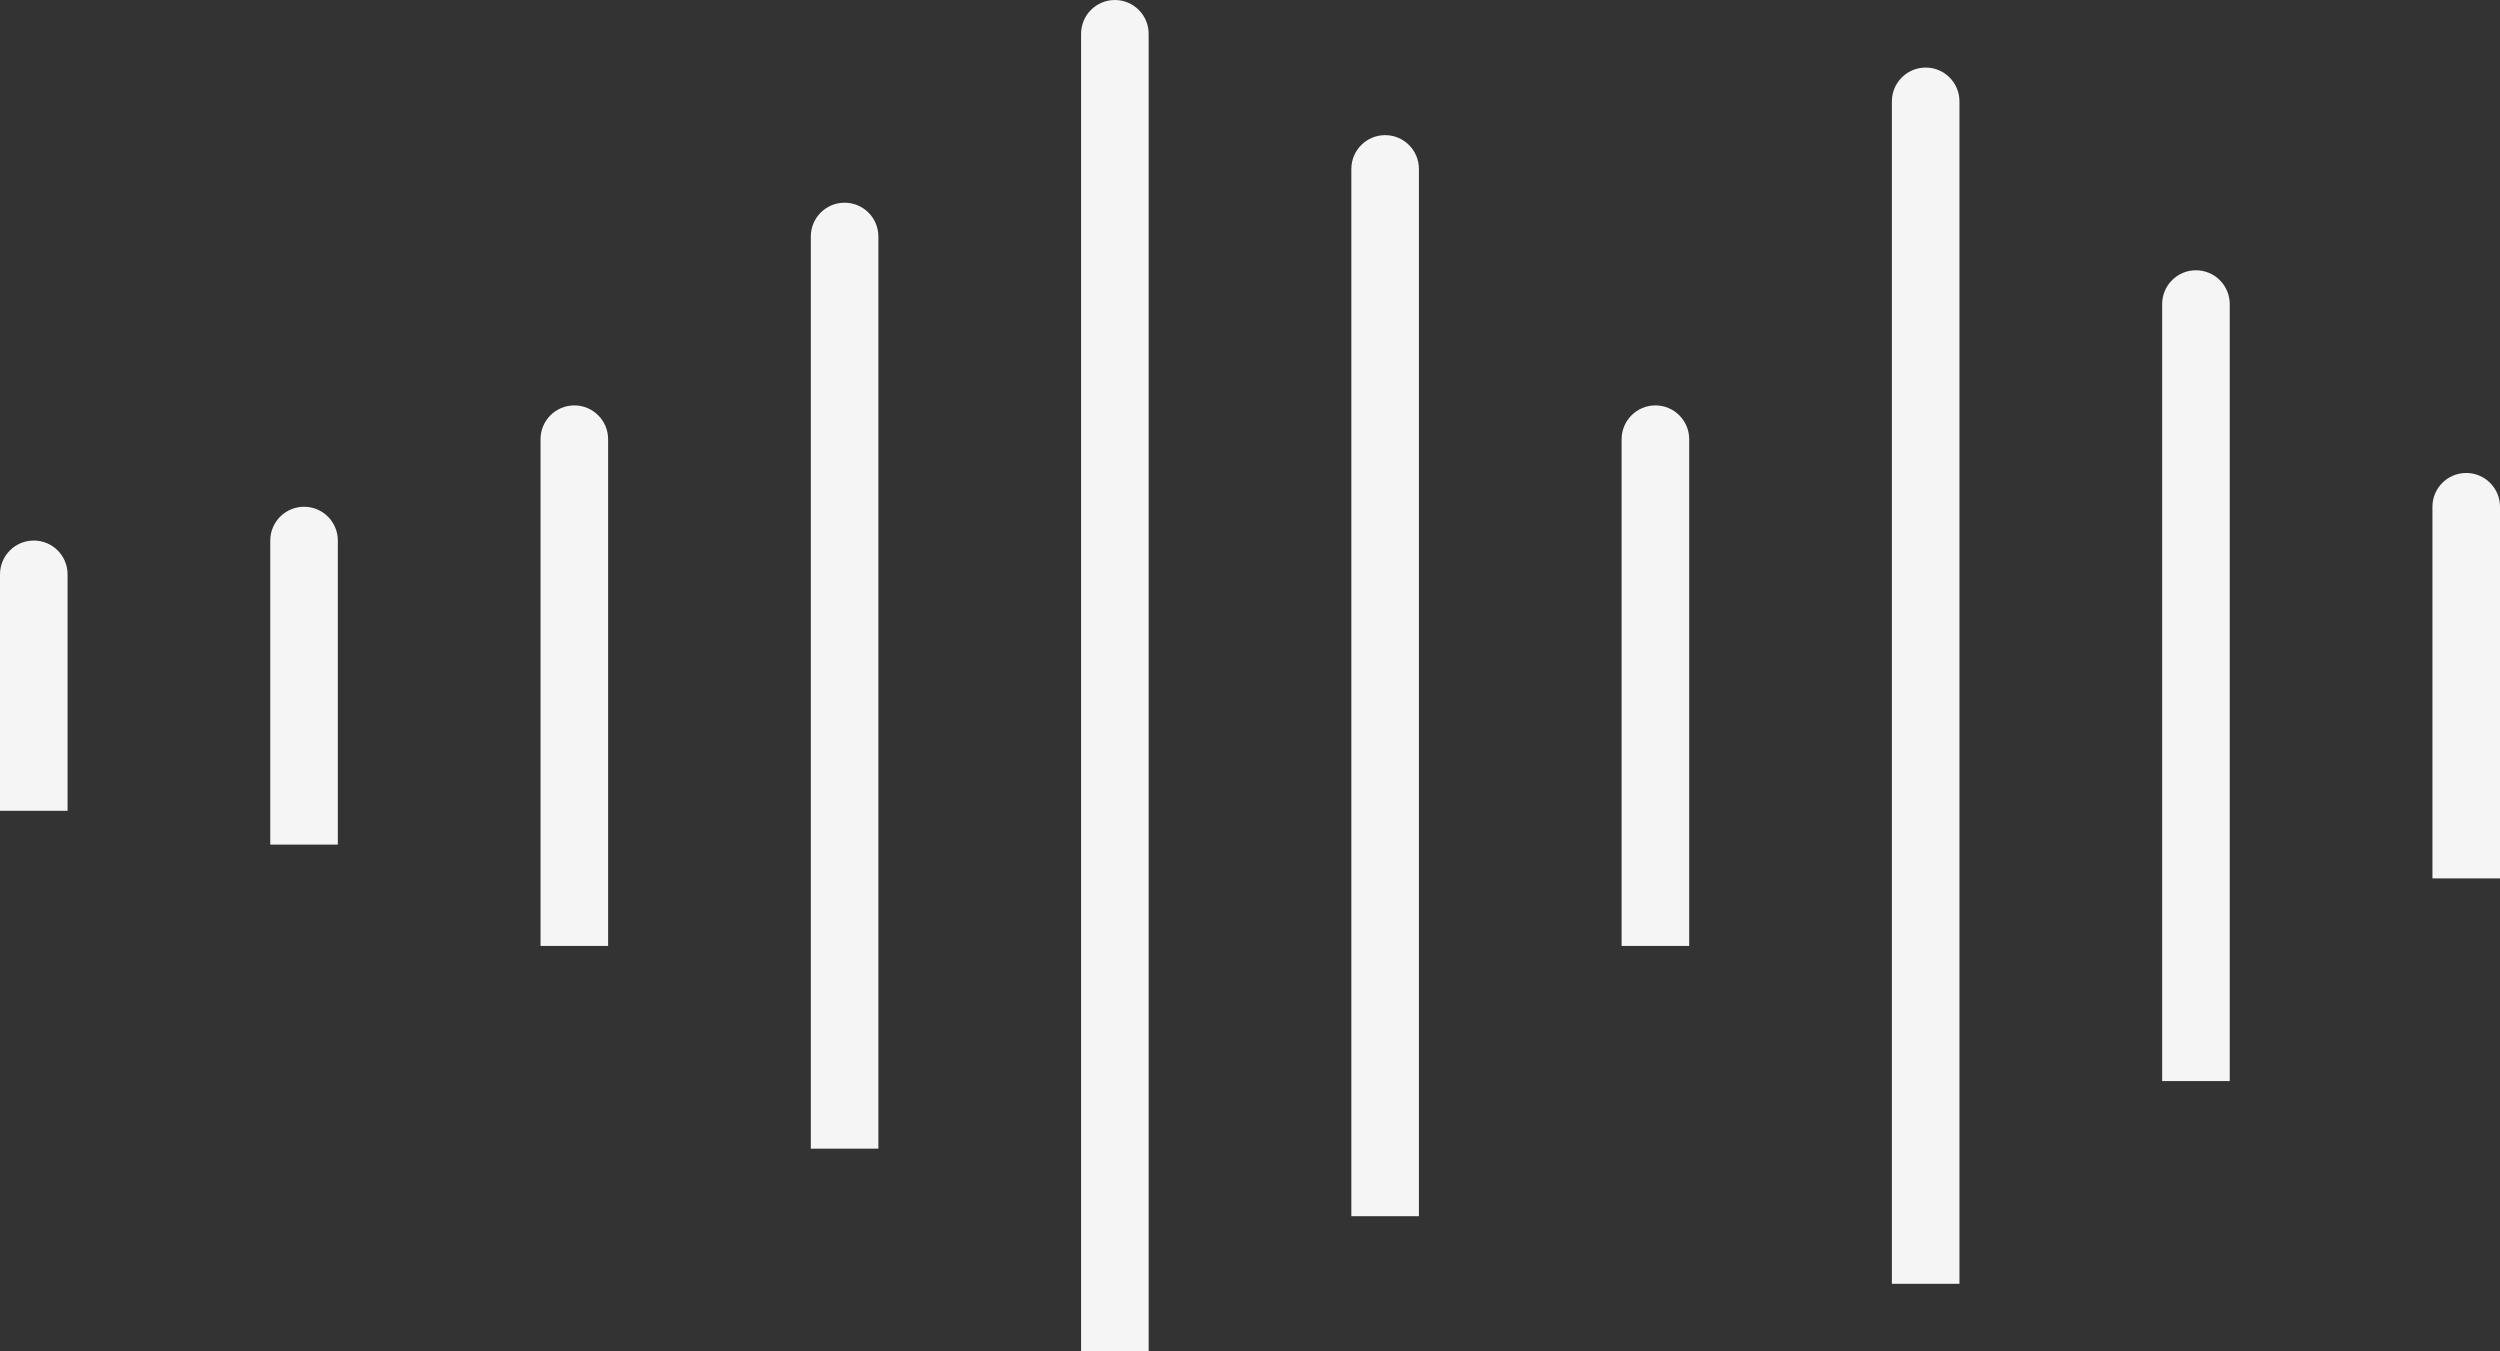
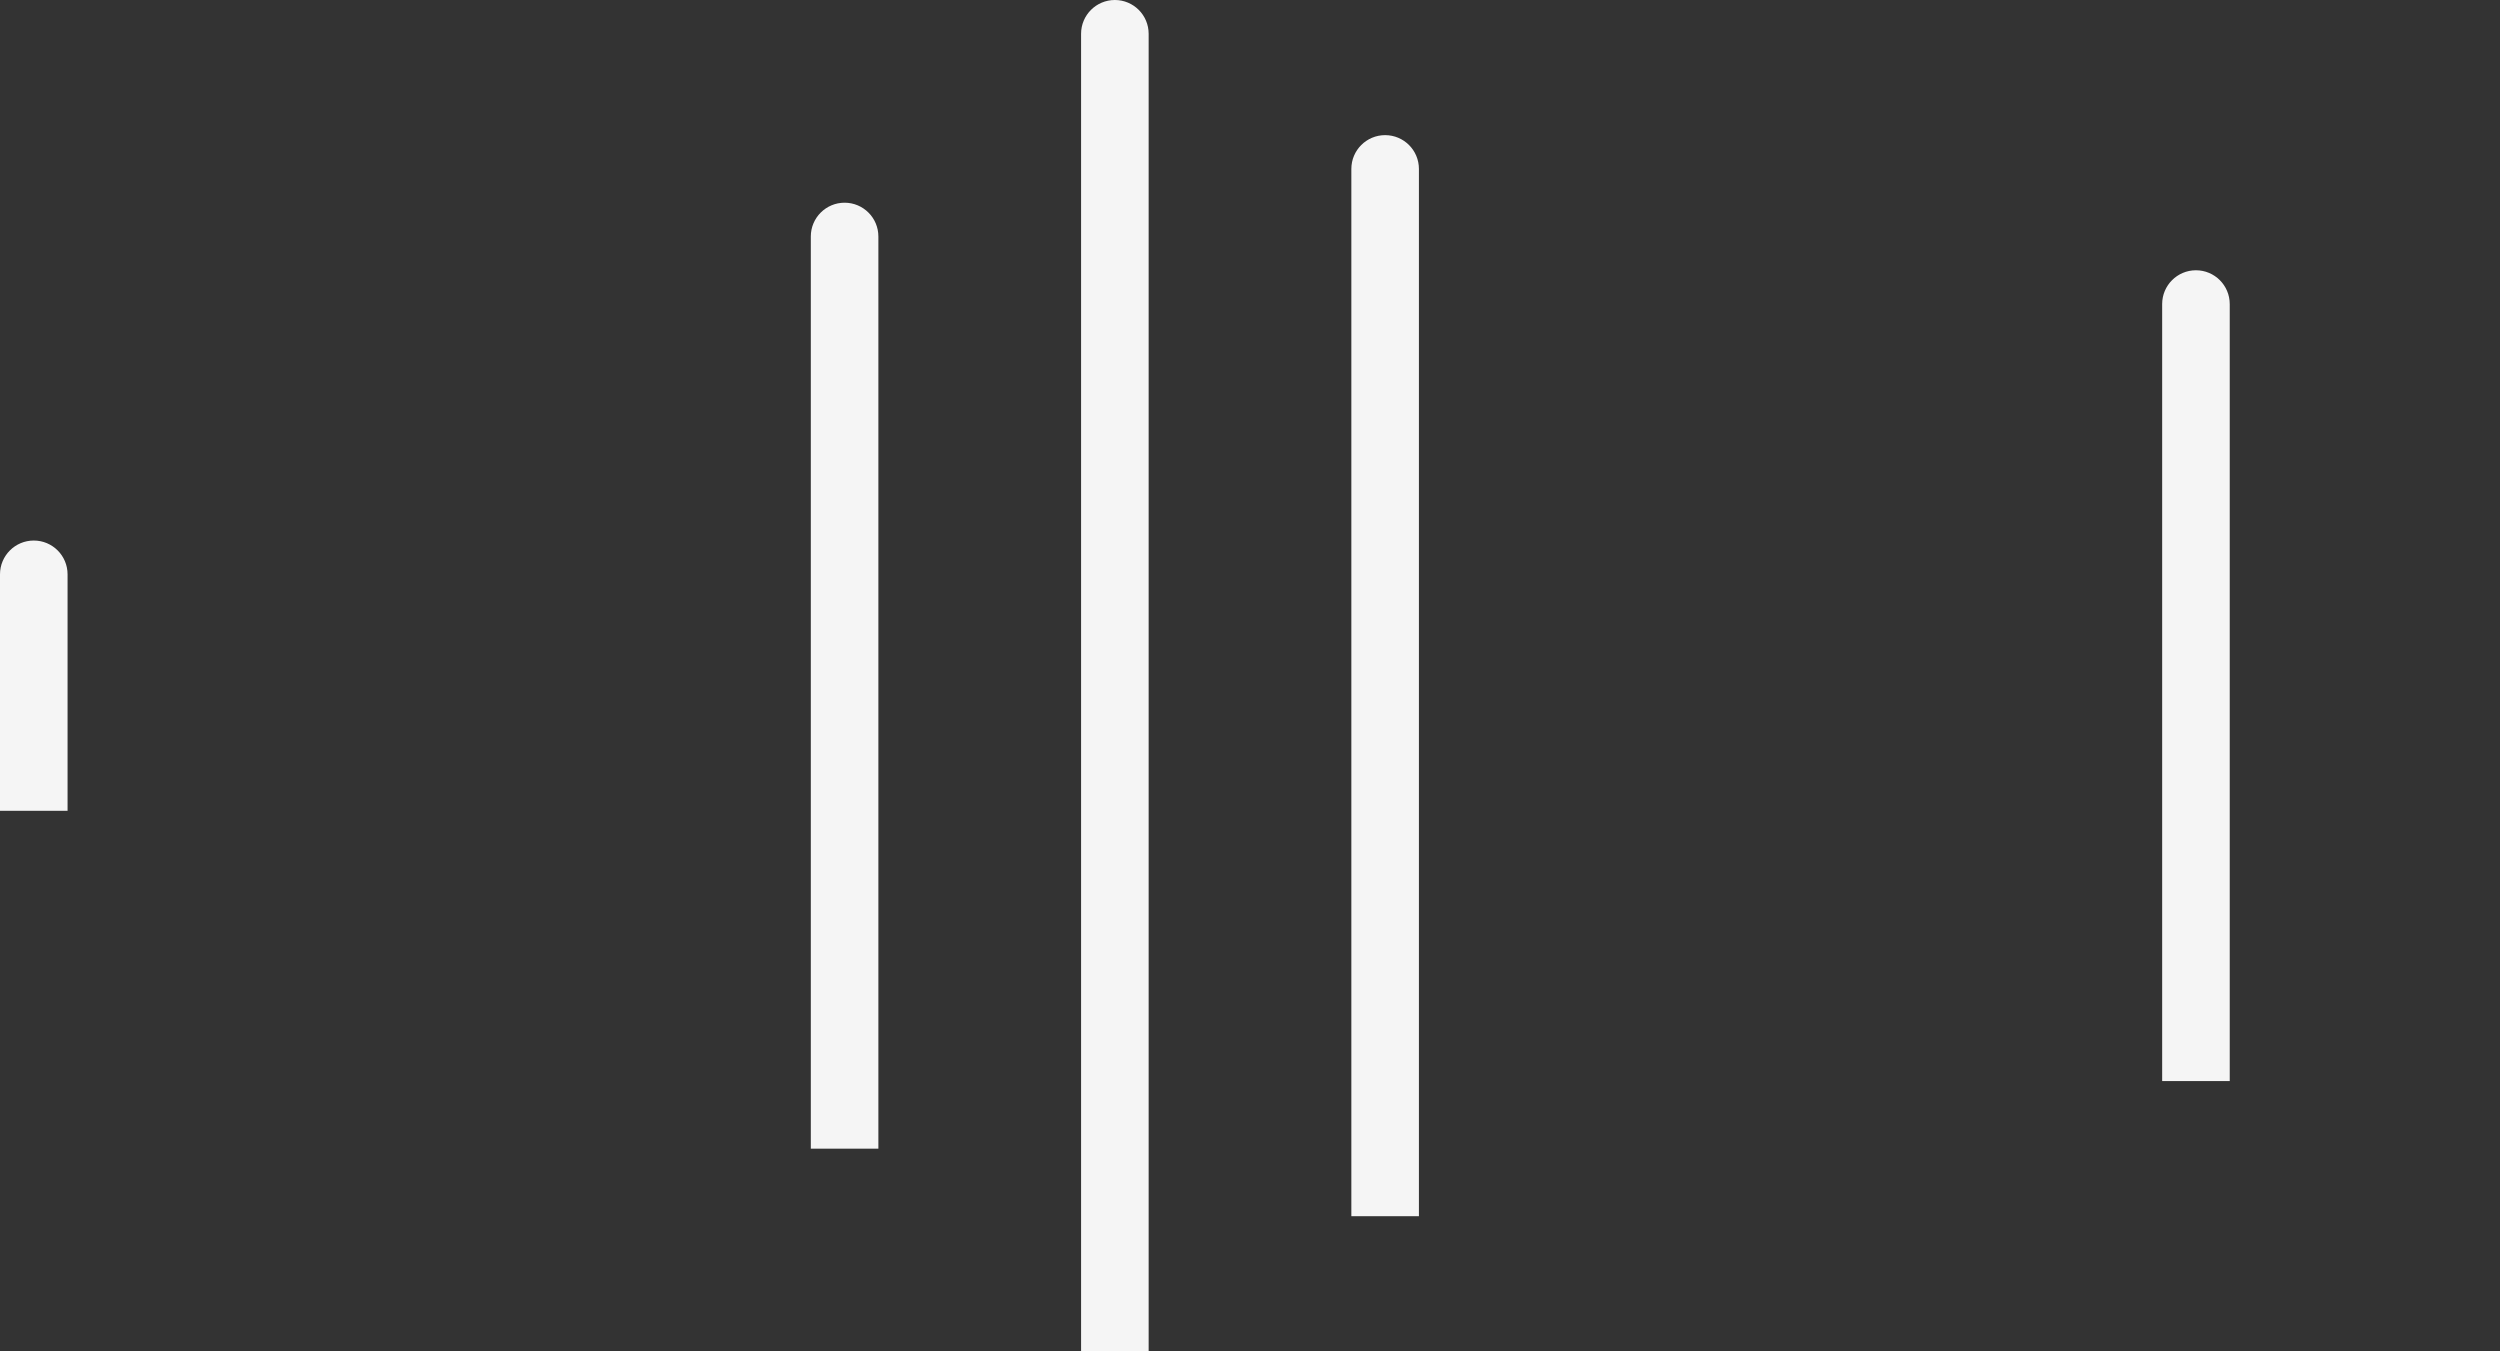
<svg xmlns="http://www.w3.org/2000/svg" width="37" height="20" viewBox="0 0 37 20" fill="none">
  <rect x="0" y="0" width="37" height="20" fill="#333333" stroke="none" />
-   <path d="M36 7.5C36 7.224 36.224 7 36.5 7C36.776 7 37 7.224 37 7.5V13H36V7.5Z" fill="#F5F5F5" />
  <path d="M32 4.5C32 4.224 32.224 4 32.5 4C32.776 4 33 4.224 33 4.5V16H32V4.5Z" fill="#F5F5F5" />
-   <path d="M28 1.5C28 1.224 28.224 1 28.5 1C28.776 1 29 1.224 29 1.5V19H28V1.5Z" fill="#F5F5F5" />
-   <path d="M24 6.5C24 6.224 24.224 6 24.5 6C24.776 6 25 6.224 25 6.5V14H24V6.5Z" fill="#F5F5F5" />
  <path d="M20 2.5C20 2.224 20.224 2 20.5 2C20.776 2 21 2.224 21 2.5V18H20V2.5Z" fill="#F5F5F5" />
  <path d="M16 0.5C16 0.224 16.224 0 16.5 0C16.776 0 17 0.224 17 0.5V20H16V0.5Z" fill="#F5F5F5" />
  <path d="M12 3.5C12 3.224 12.224 3 12.5 3C12.776 3 13 3.224 13 3.5V17H12V3.5Z" fill="#F5F5F5" />
-   <path d="M8 6.5C8 6.224 8.224 6 8.5 6C8.776 6 9 6.224 9 6.5V14H8V6.5Z" fill="#F5F5F5" />
-   <path d="M4 8C4 7.724 4.224 7.5 4.5 7.5C4.776 7.5 5 7.724 5 8V12.5H4V8Z" fill="#F5F5F5" />
  <path d="M0 8.5C0 8.224 0.224 8 0.5 8C0.776 8 1 8.224 1 8.5V12H0V8.5Z" fill="#F5F5F5" />
</svg>